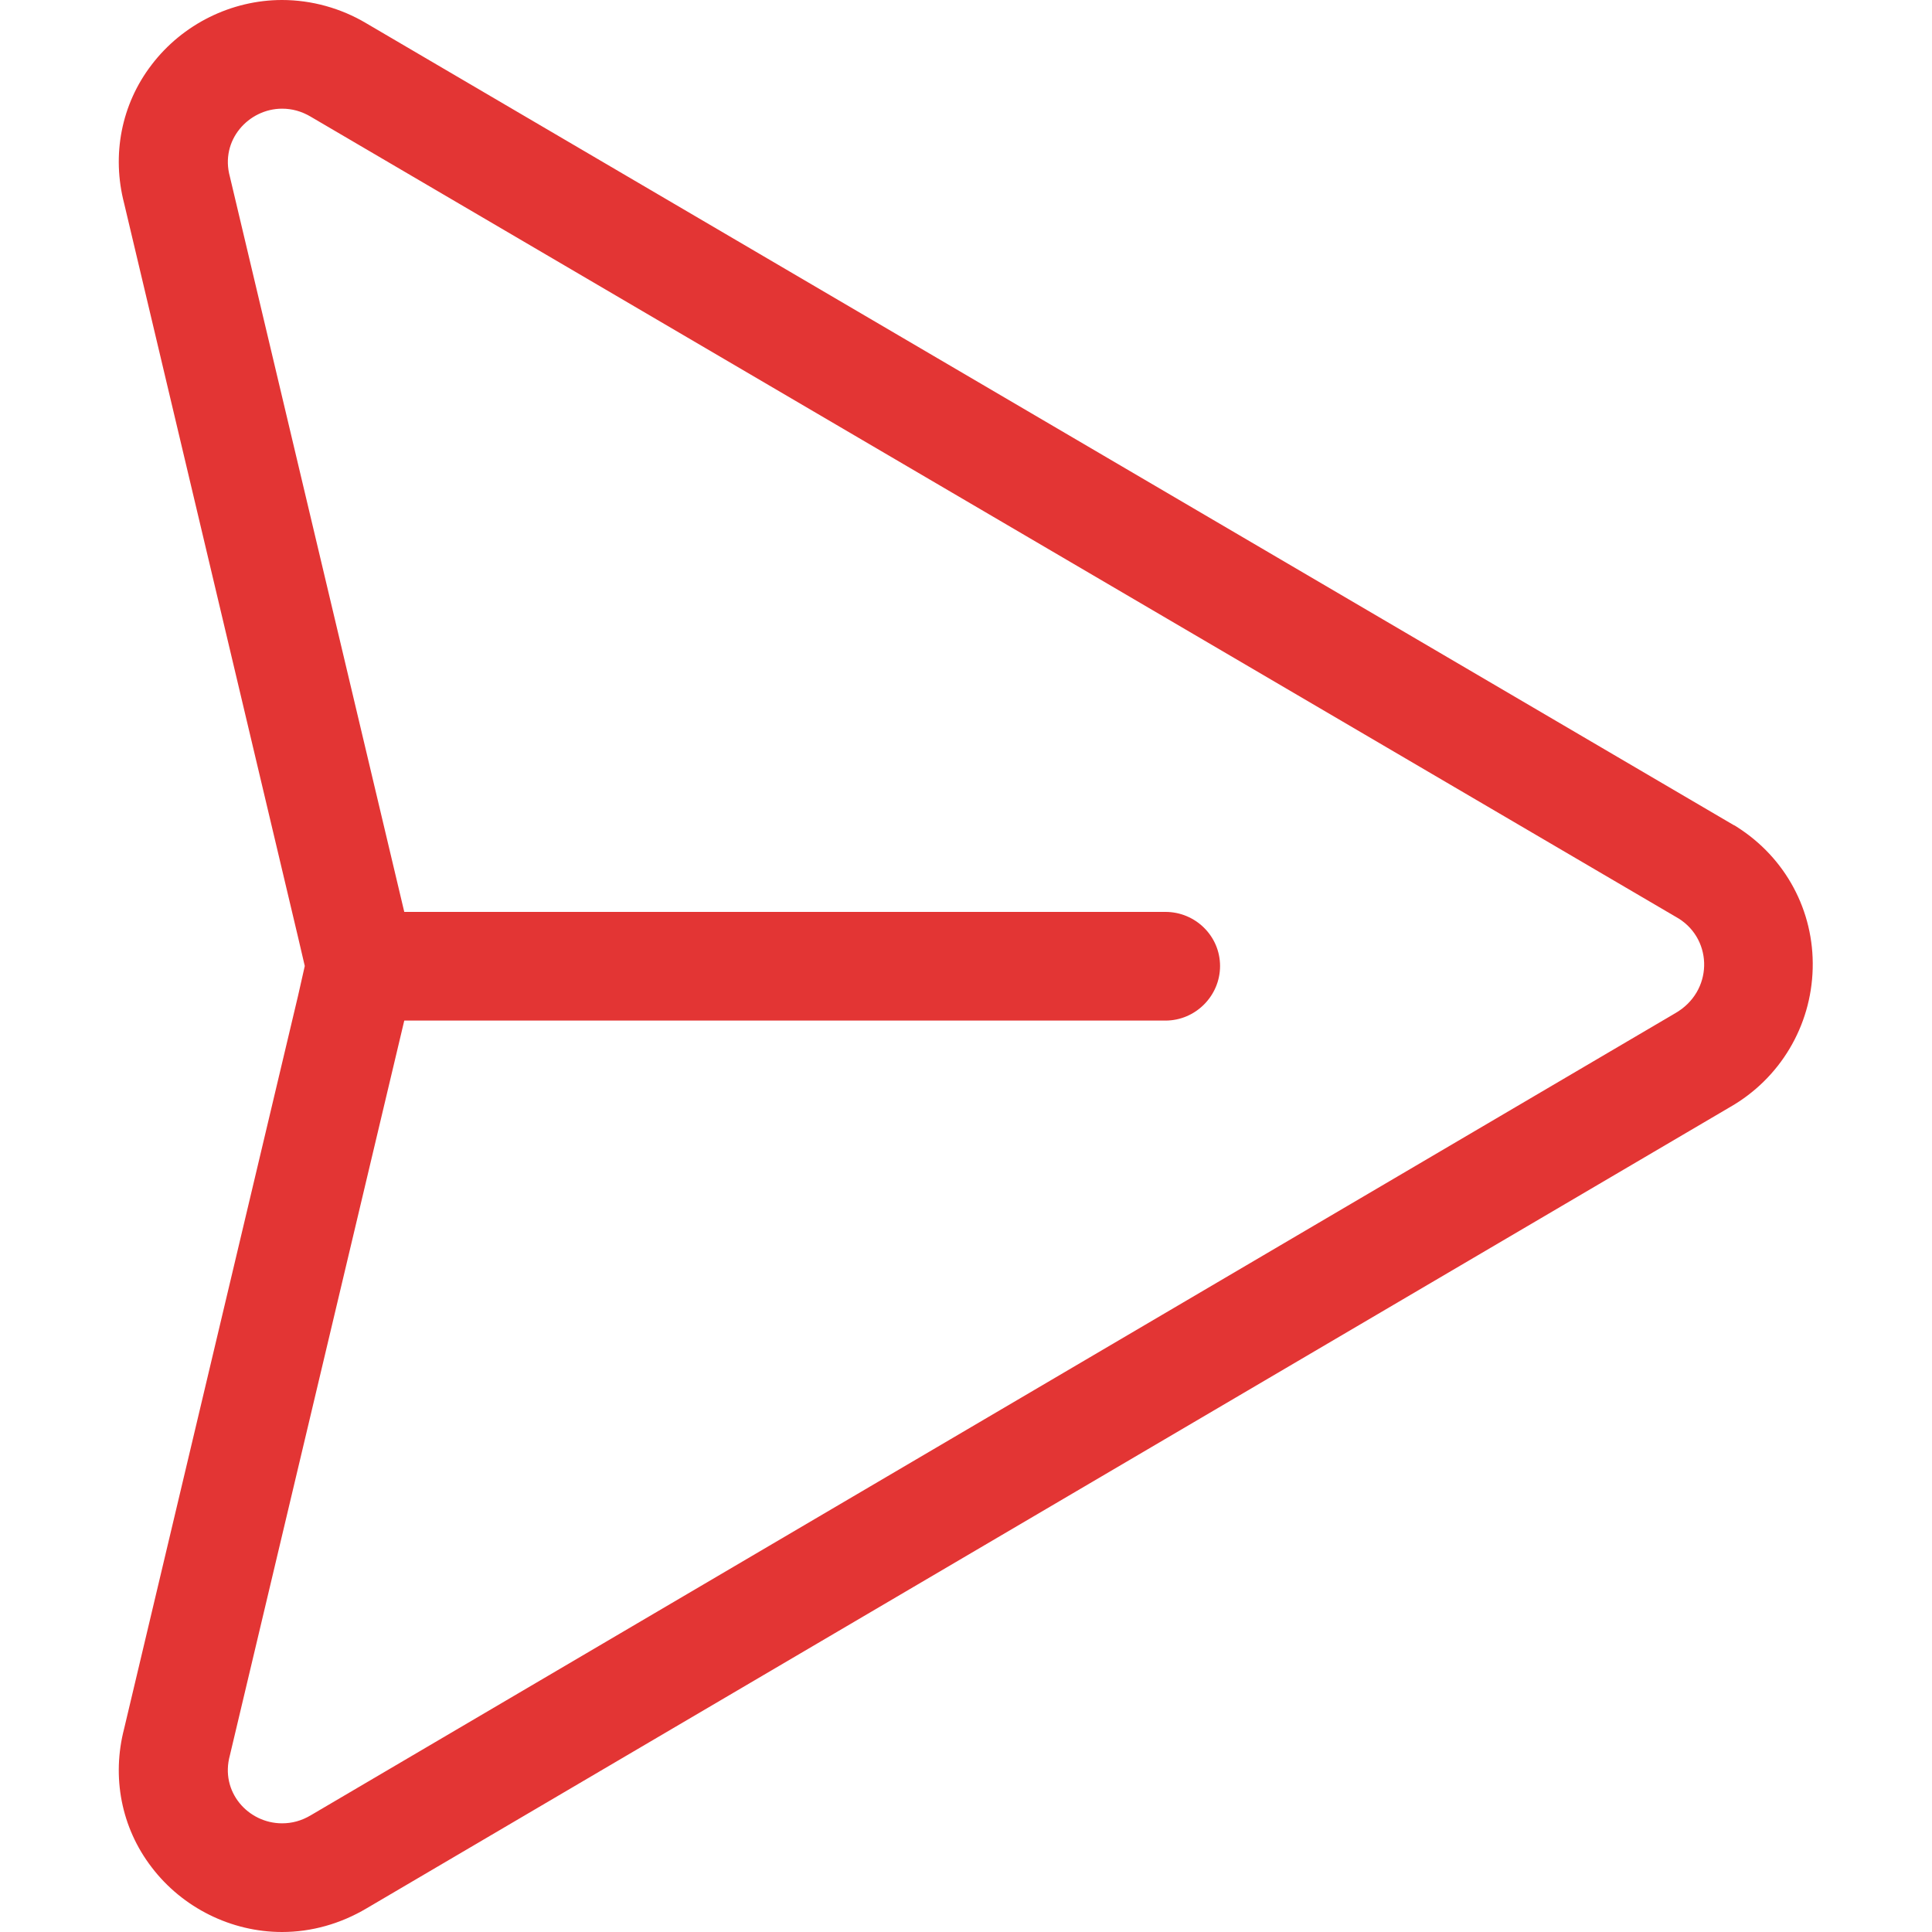
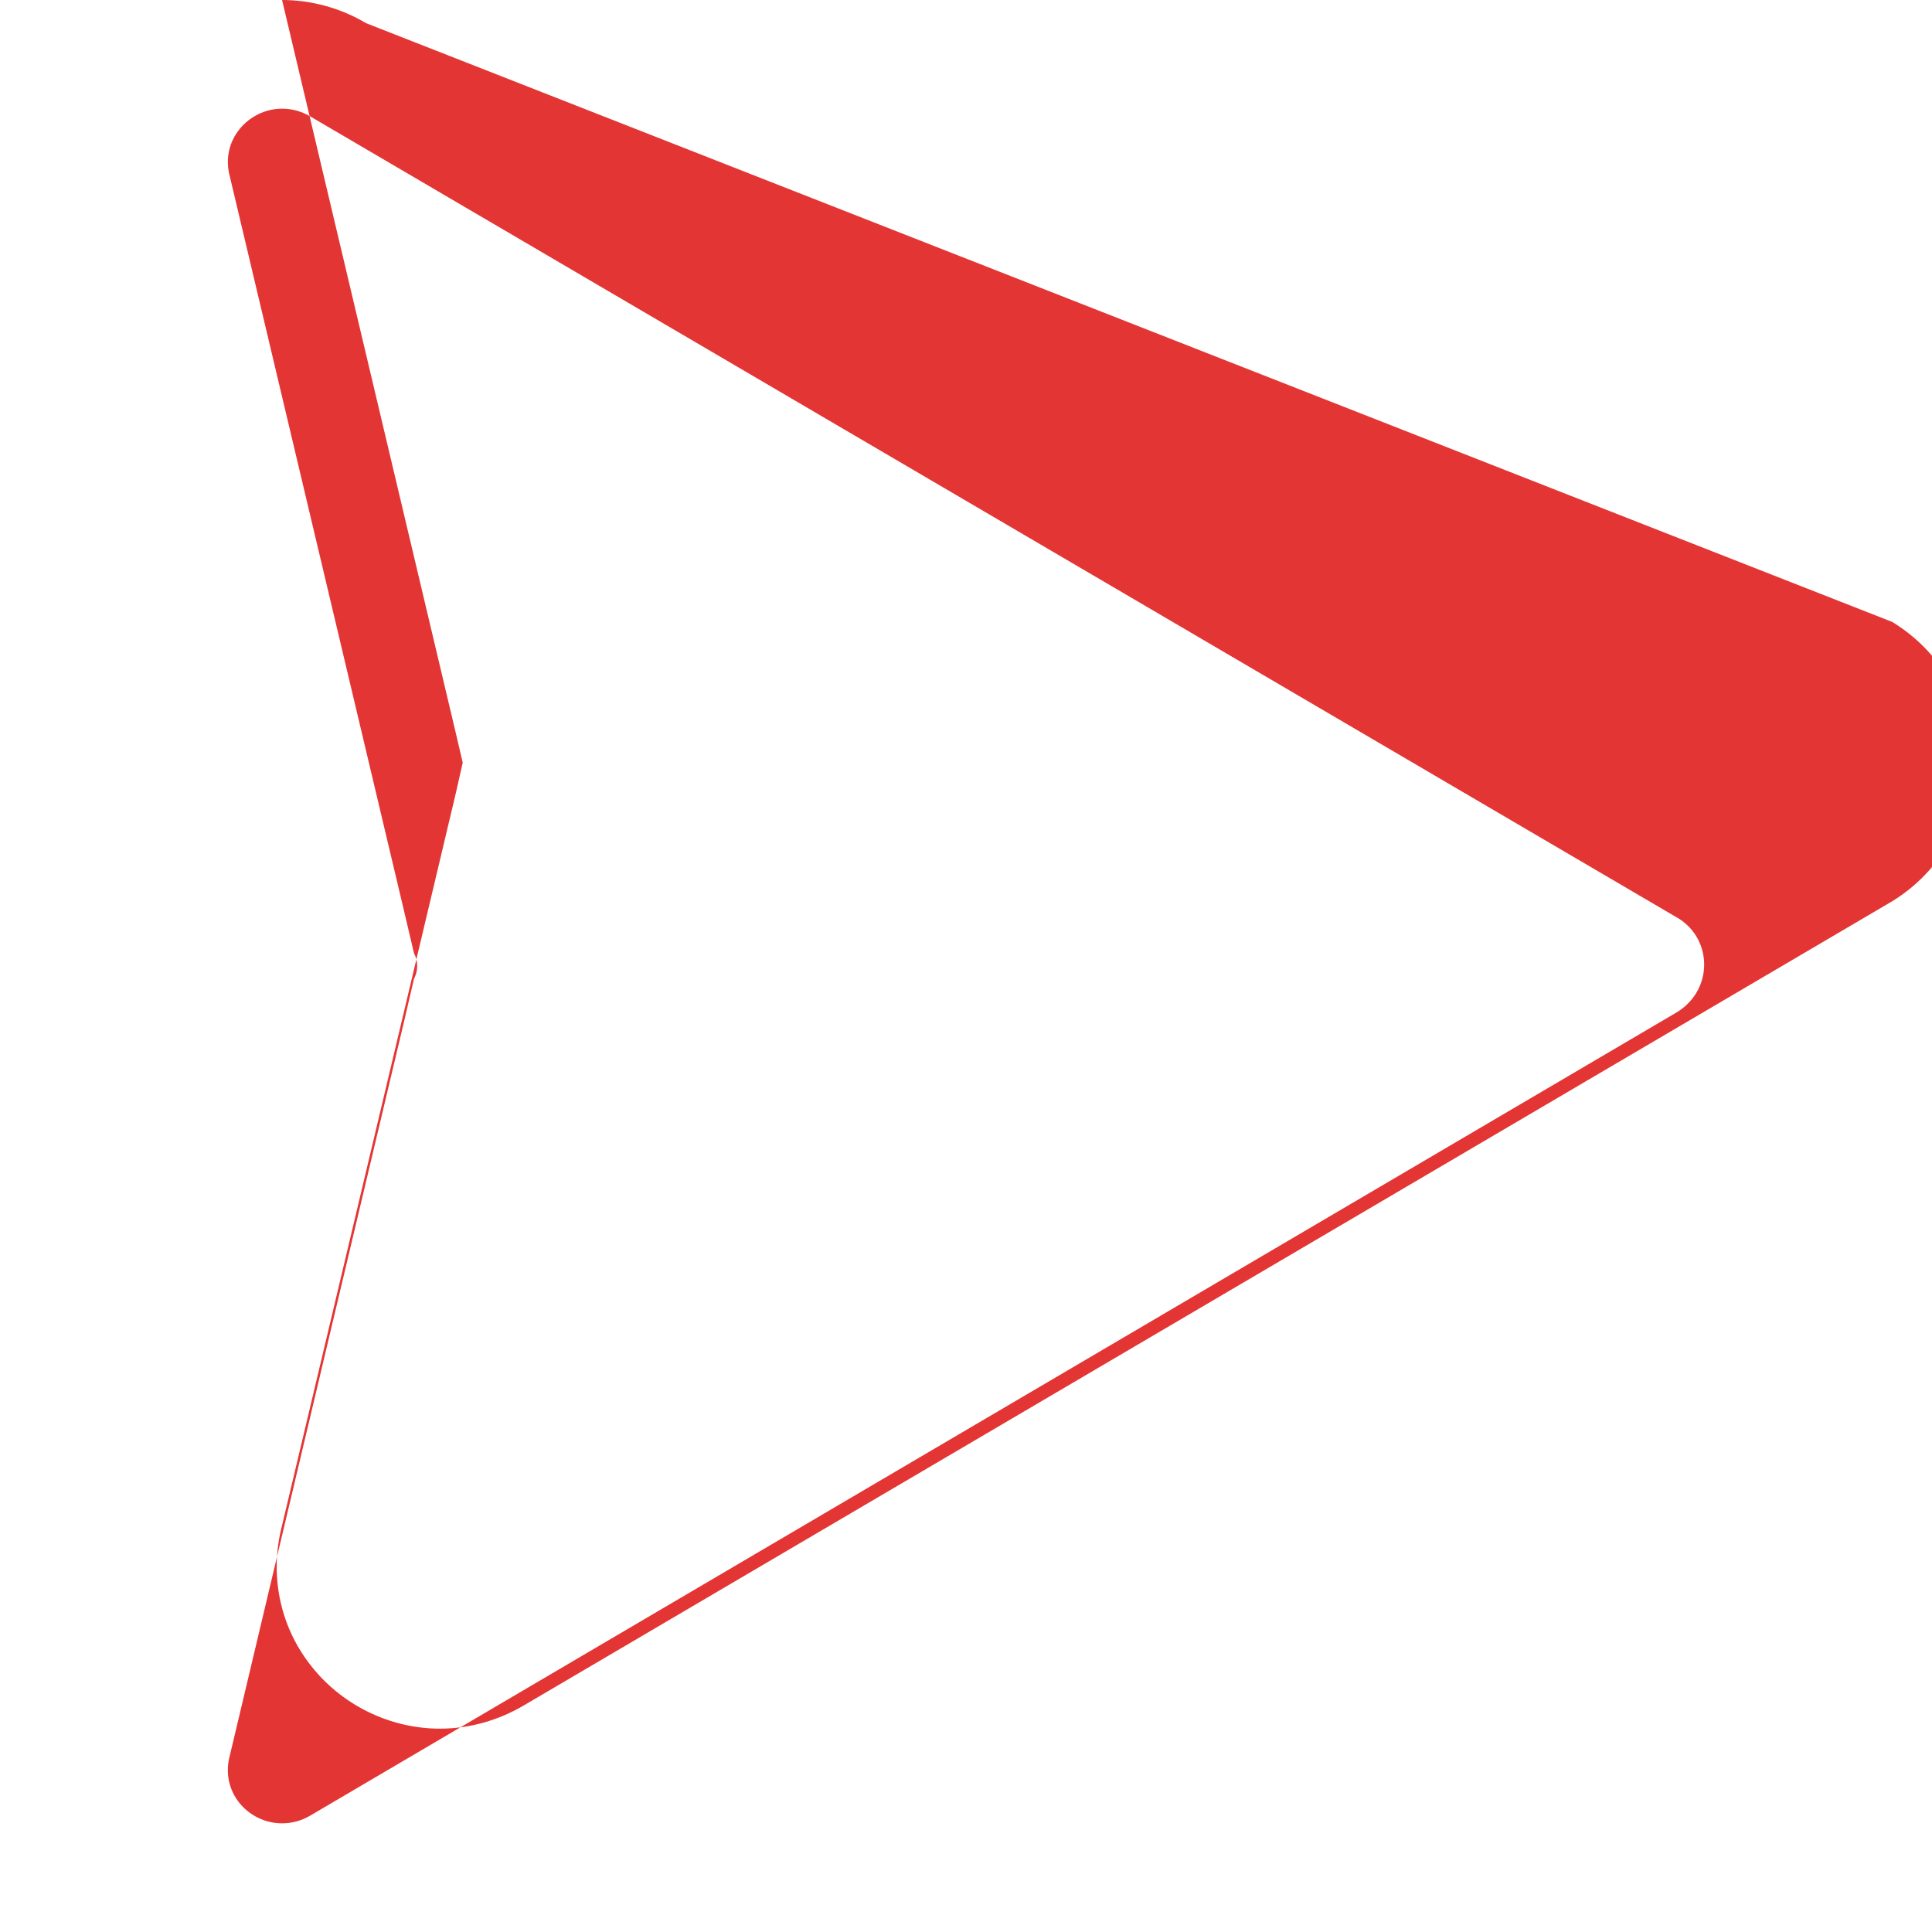
<svg xmlns="http://www.w3.org/2000/svg" id="Layer_1" data-name="Layer 1" viewBox="0 0 40 40">
  <defs>
    <style>
      .cls-1 {
        fill: #e33534;
        stroke-width: 0px;
      }
    </style>
  </defs>
-   <path class="cls-1" d="m5.84,2.25c.2,0,.4.05.6.17l28.32,16.6c.71.45.71,1.51-.08,1.96L6.44,37.58c-.2.12-.4.17-.6.17-.7,0-1.29-.65-1.08-1.41l3.61-15.21.2-.86c.09-.18.09-.36,0-.54l-.2-.85L4.76,3.66c-.21-.76.39-1.41,1.08-1.41m0-2.25h0c-1.05,0-2.06.5-2.7,1.34-.63.82-.83,1.87-.57,2.87l3.6,15.19.14.6-.14.62-3.6,15.17c-.26,1-.06,2.05.57,2.87.64.84,1.65,1.34,2.7,1.34.61,0,1.21-.17,1.75-.49l28.23-16.59c1.03-.59,1.68-1.67,1.71-2.87.03-1.19-.56-2.29-1.57-2.93-.02-.01-.04-.03-.07-.04L7.58.48C7.06.17,6.45,0,5.84,0h0Z" />
-   <path class="cls-1" d="m25.26,20c0,.62-.51,1.13-1.13,1.13H7.37l.2-.86c.09-.18.09-.36,0-.54l-.2-.85h16.76c.62,0,1.13.5,1.13,1.12Z" />
+   <path class="cls-1" d="m5.84,2.25c.2,0,.4.05.6.17l28.32,16.6c.71.45.71,1.51-.08,1.96L6.44,37.58c-.2.12-.4.17-.6.17-.7,0-1.29-.65-1.08-1.41l3.61-15.21.2-.86c.09-.18.09-.36,0-.54l-.2-.85L4.76,3.66c-.21-.76.39-1.41,1.08-1.41m0-2.25h0l3.6,15.19.14.6-.14.62-3.6,15.17c-.26,1-.06,2.05.57,2.87.64.84,1.65,1.34,2.7,1.34.61,0,1.21-.17,1.75-.49l28.23-16.59c1.03-.59,1.68-1.67,1.71-2.87.03-1.19-.56-2.29-1.57-2.93-.02-.01-.04-.03-.07-.04L7.58.48C7.06.17,6.45,0,5.84,0h0Z" />
</svg>